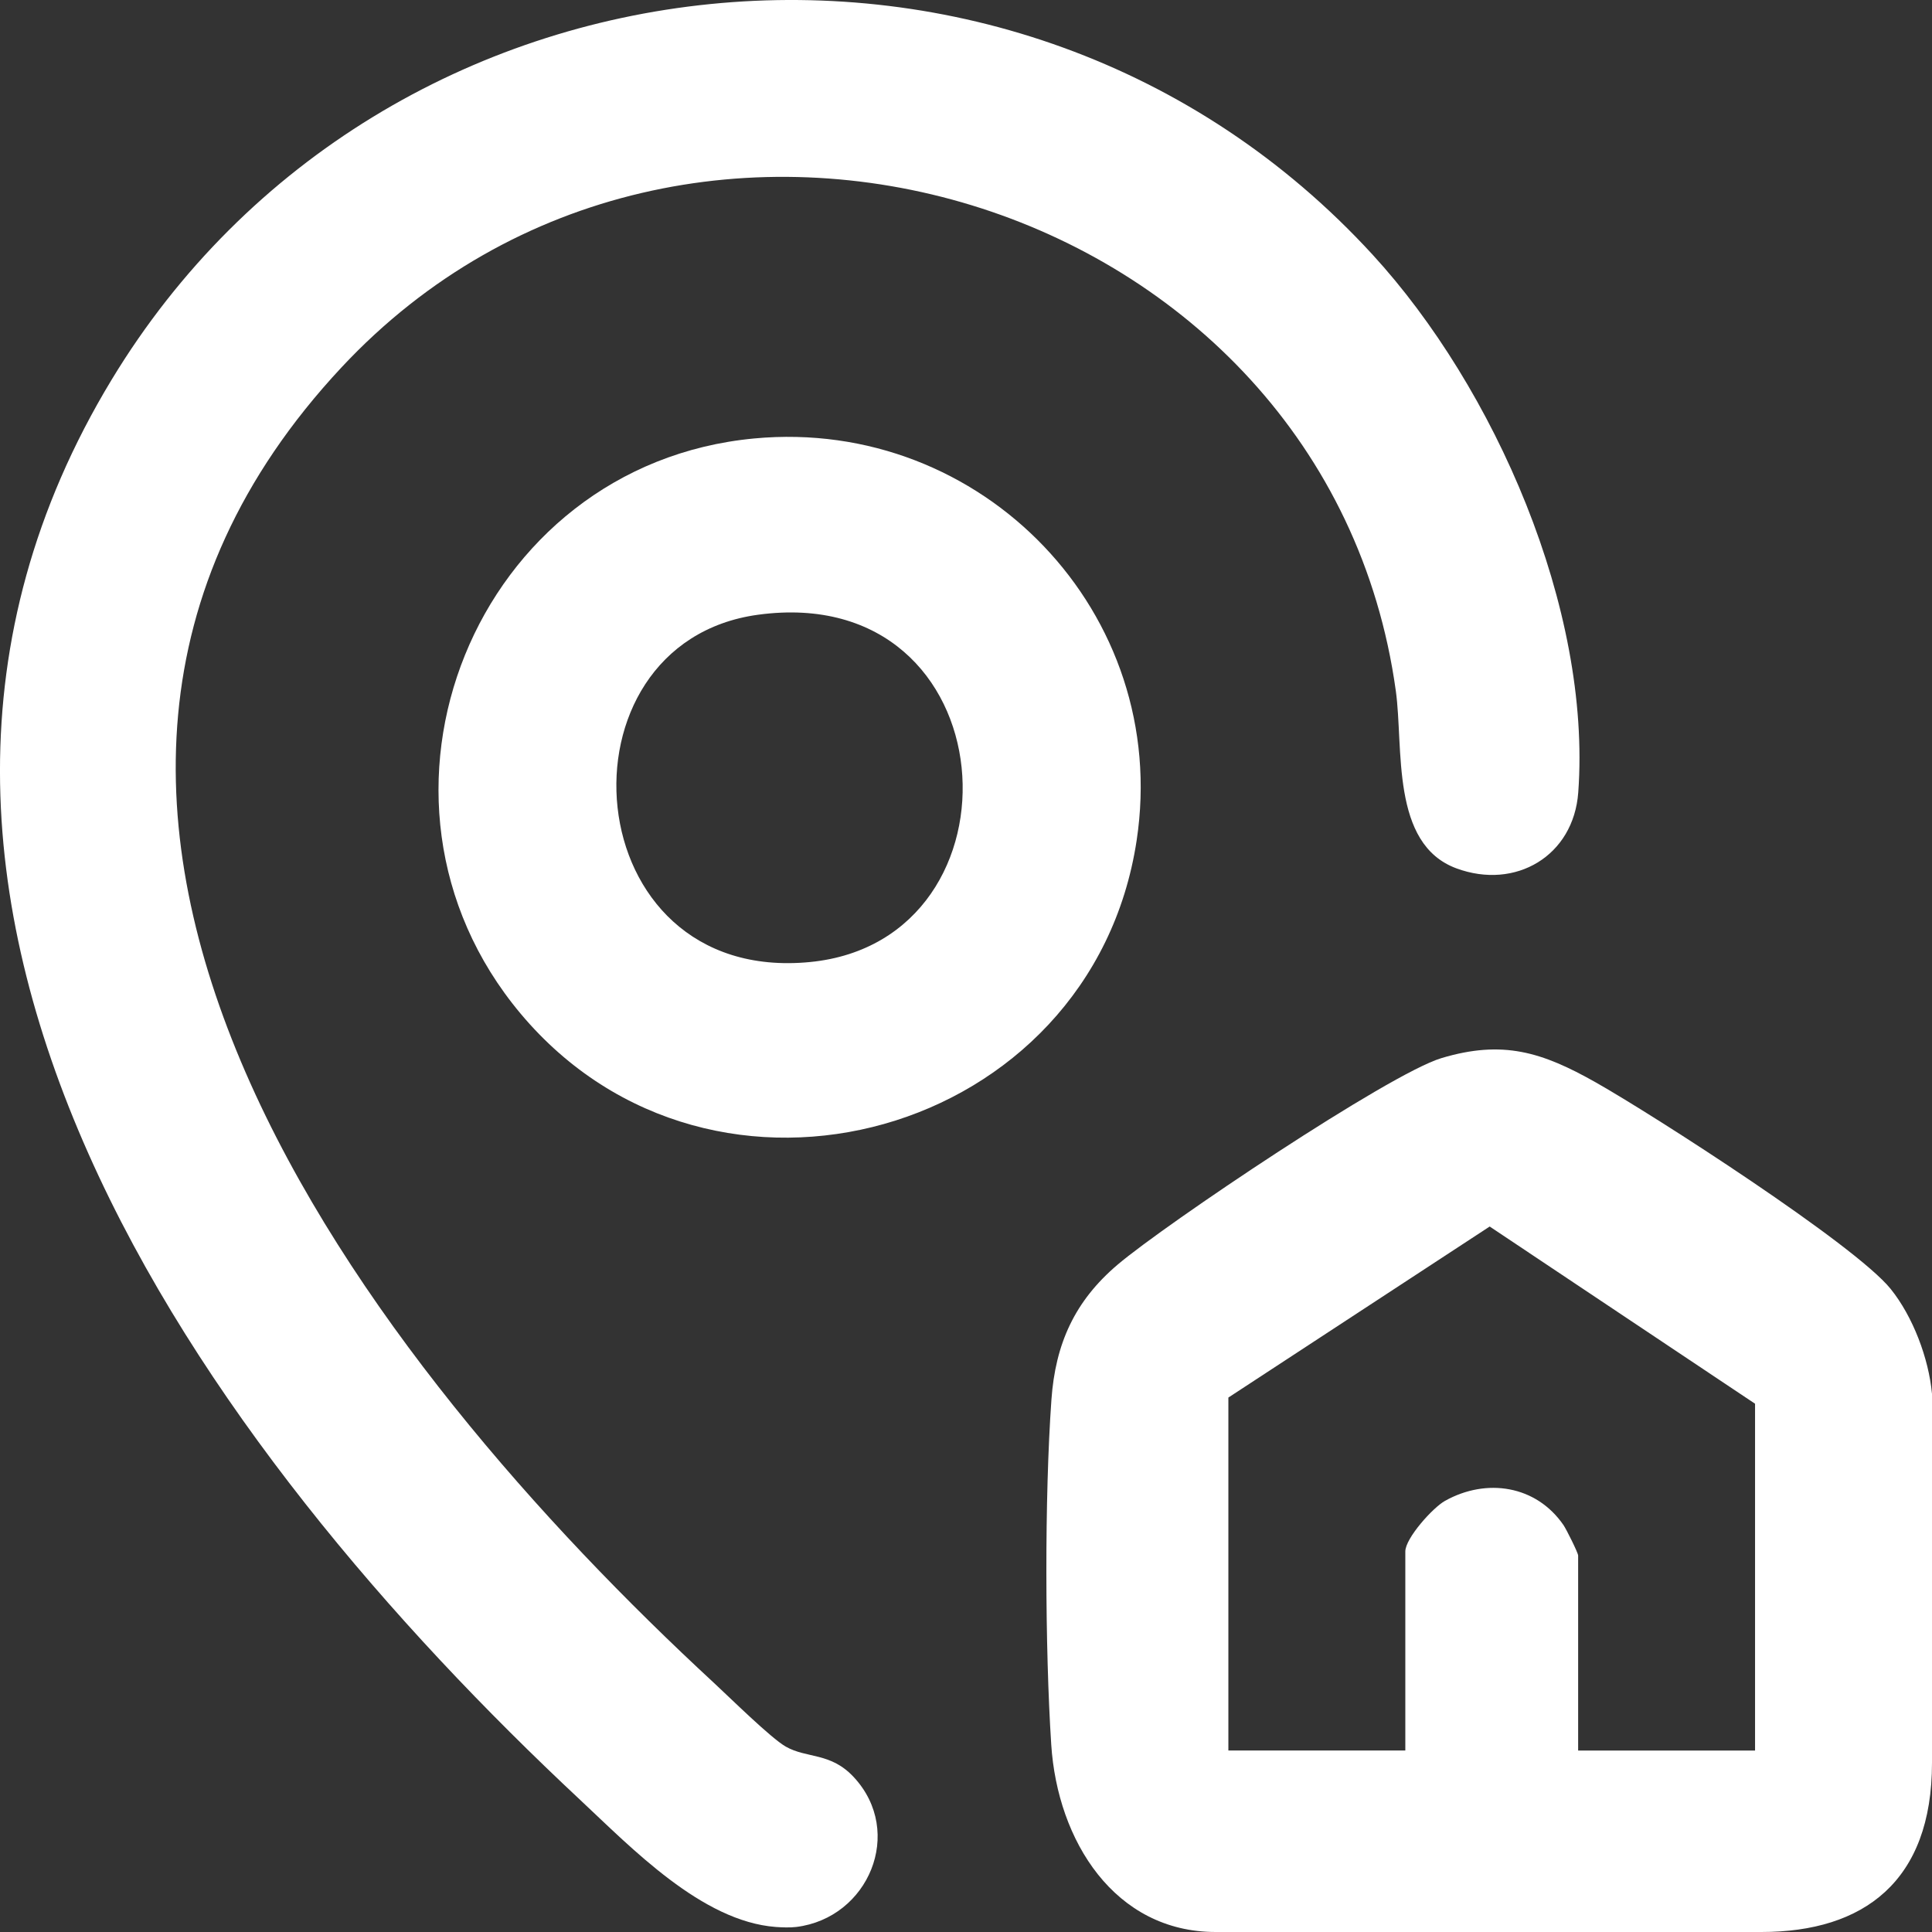
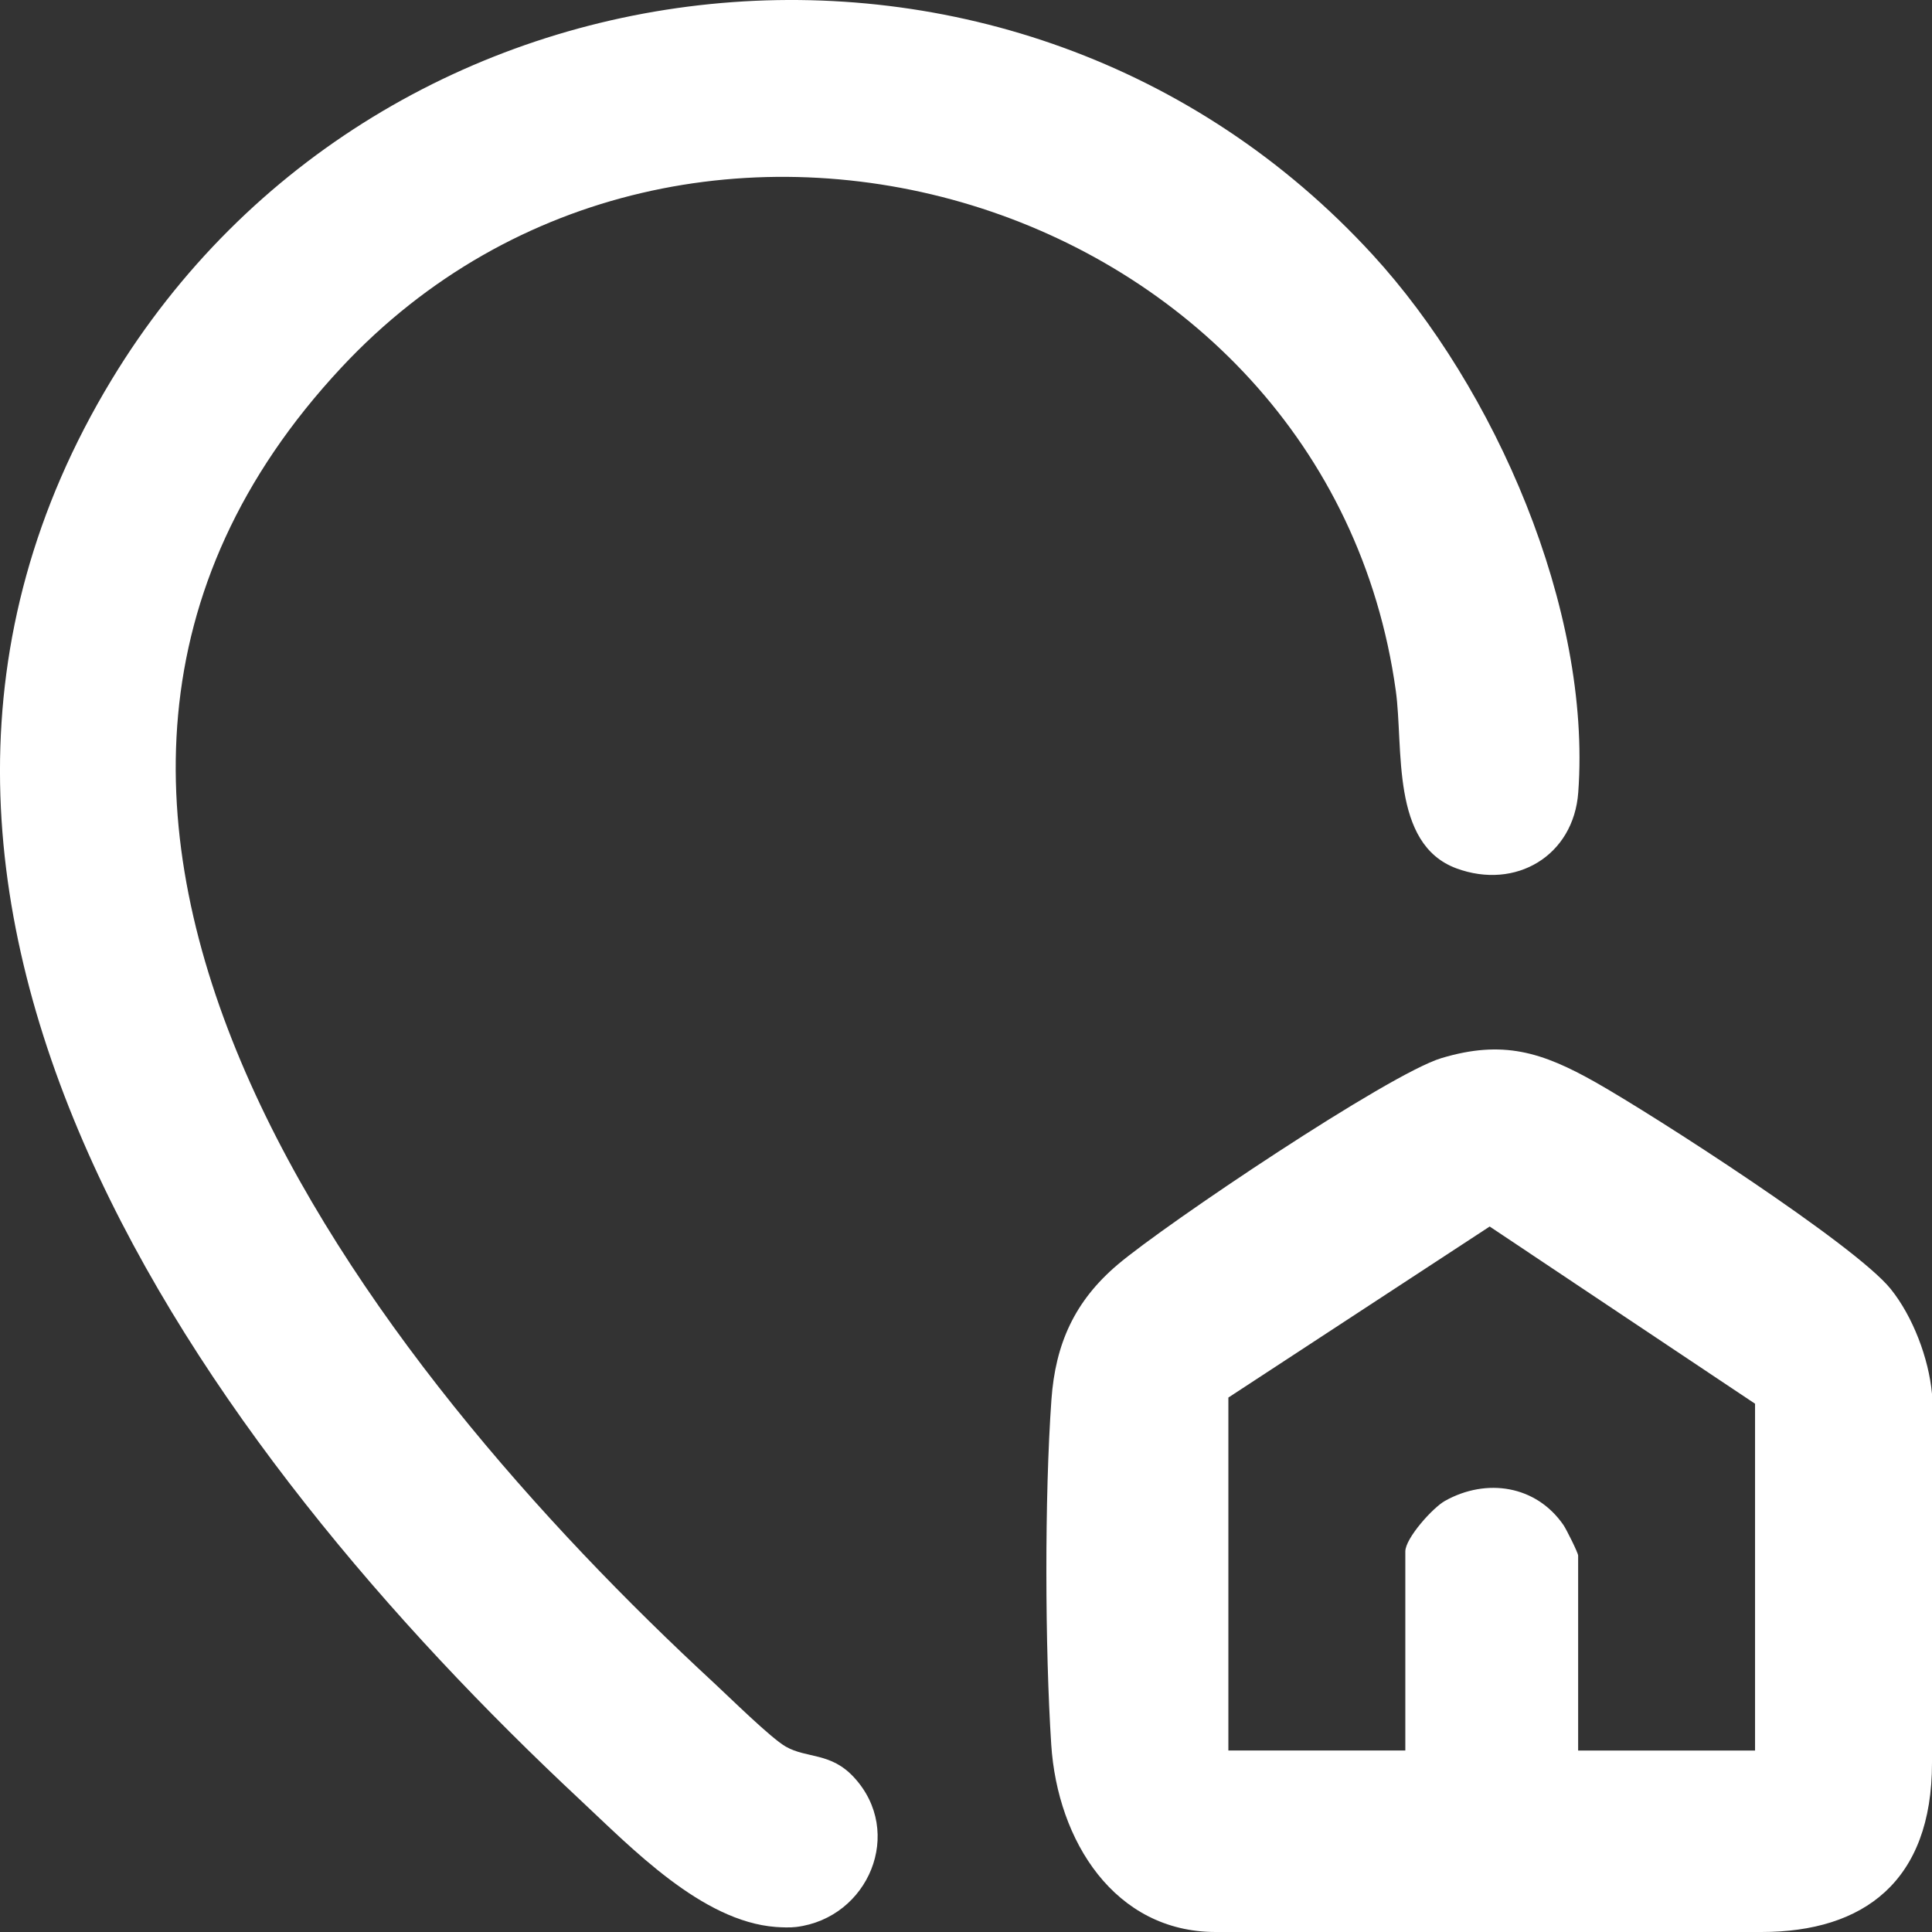
<svg xmlns="http://www.w3.org/2000/svg" width="51" height="51" viewBox="0 0 51 51" fill="none">
  <rect x="0" y="0" width="51" height="51" fill="#333333" stroke="none" />
  <g clip-path="url(#clip0_129_793)">
    <path d="M21.019 50.867C20.864 50.887 20.636 50.879 20.476 50.867C18.529 50.718 16.682 48.791 15.313 47.511C5.448 38.292 -5.325 23.697 2.941 10.033C10.095 -1.791 26.844 -3.507 36.229 6.718C39.46 10.238 42.015 16.076 41.662 20.917C41.54 22.594 40.008 23.499 38.447 22.923C36.702 22.279 37.055 19.741 36.846 18.236C35.033 5.157 18.086 -0.017 9.014 9.699C-1.844 21.331 9.836 36.099 18.845 44.423C19.259 44.806 20.35 45.883 20.742 46.106C21.303 46.426 21.924 46.25 22.54 46.914C23.884 48.365 22.927 50.63 21.02 50.867H21.019Z" fill="white" />
    <path d="M51 36.784V46.534C51 49.663 49.2 51 46.498 51H32.091C29.427 51 27.914 48.597 27.75 46.051C27.585 43.505 27.571 39.526 27.755 36.948C27.86 35.47 28.37 34.344 29.503 33.383C30.766 32.311 36.666 28.348 38.049 27.932C39.671 27.445 40.706 27.771 42.125 28.573C43.657 29.439 48.971 32.858 49.91 34.026C50.497 34.755 50.913 35.857 50.999 36.786L51 36.784ZM46.329 46.209V37.055L39.324 32.377L32.426 36.892V46.209H37.097V40.955C37.097 40.606 37.822 39.798 38.146 39.618C39.241 39.008 40.55 39.209 41.272 40.258C41.349 40.371 41.659 40.992 41.659 41.063V46.21H46.33L46.329 46.209Z" fill="white" />
-     <path d="M19.911 11.574C25.935 11.01 30.911 16.2 30.005 22.183C28.824 29.992 18.822 32.815 13.744 26.759C8.973 21.071 12.539 12.264 19.911 11.574ZM20.015 16.227C14.519 16.971 15.154 26.008 21.386 25.395C27.231 24.819 26.66 15.329 20.015 16.227Z" fill="white" />
  </g>
  <defs>
    <clipPath id="clip0_129_793">
      <rect width="51" height="51" fill="white" />
    </clipPath>
  </defs>
</svg>